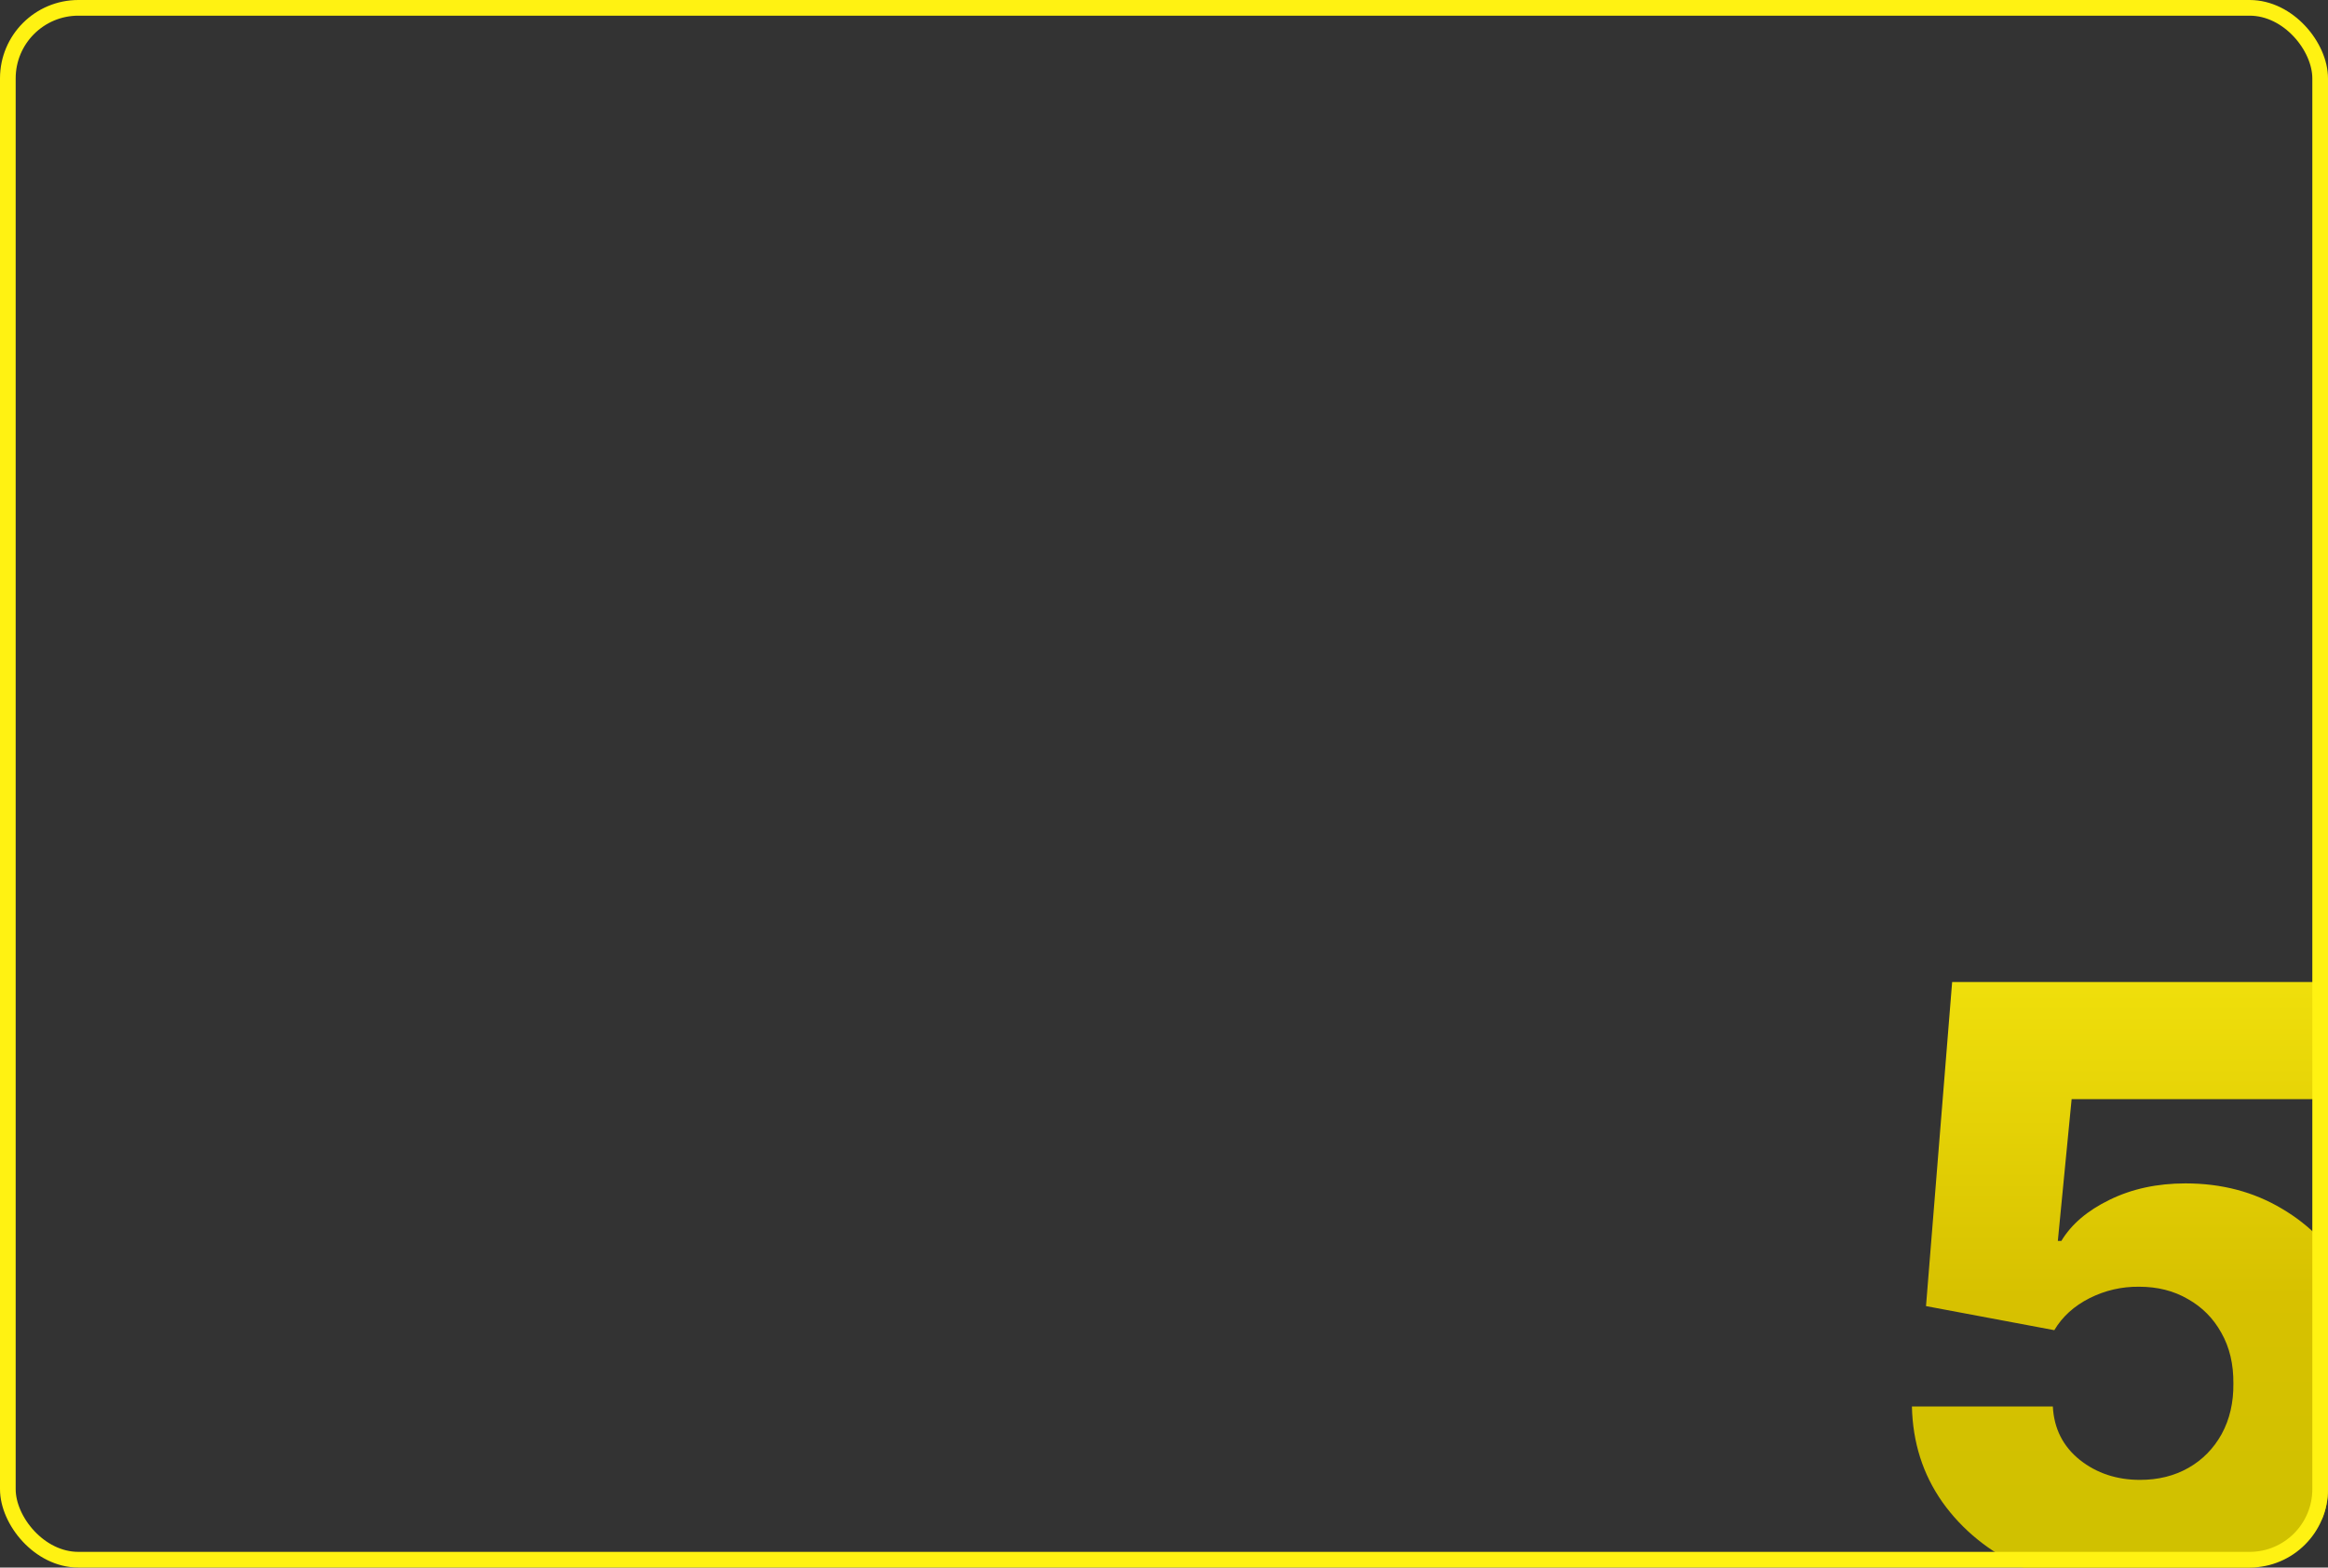
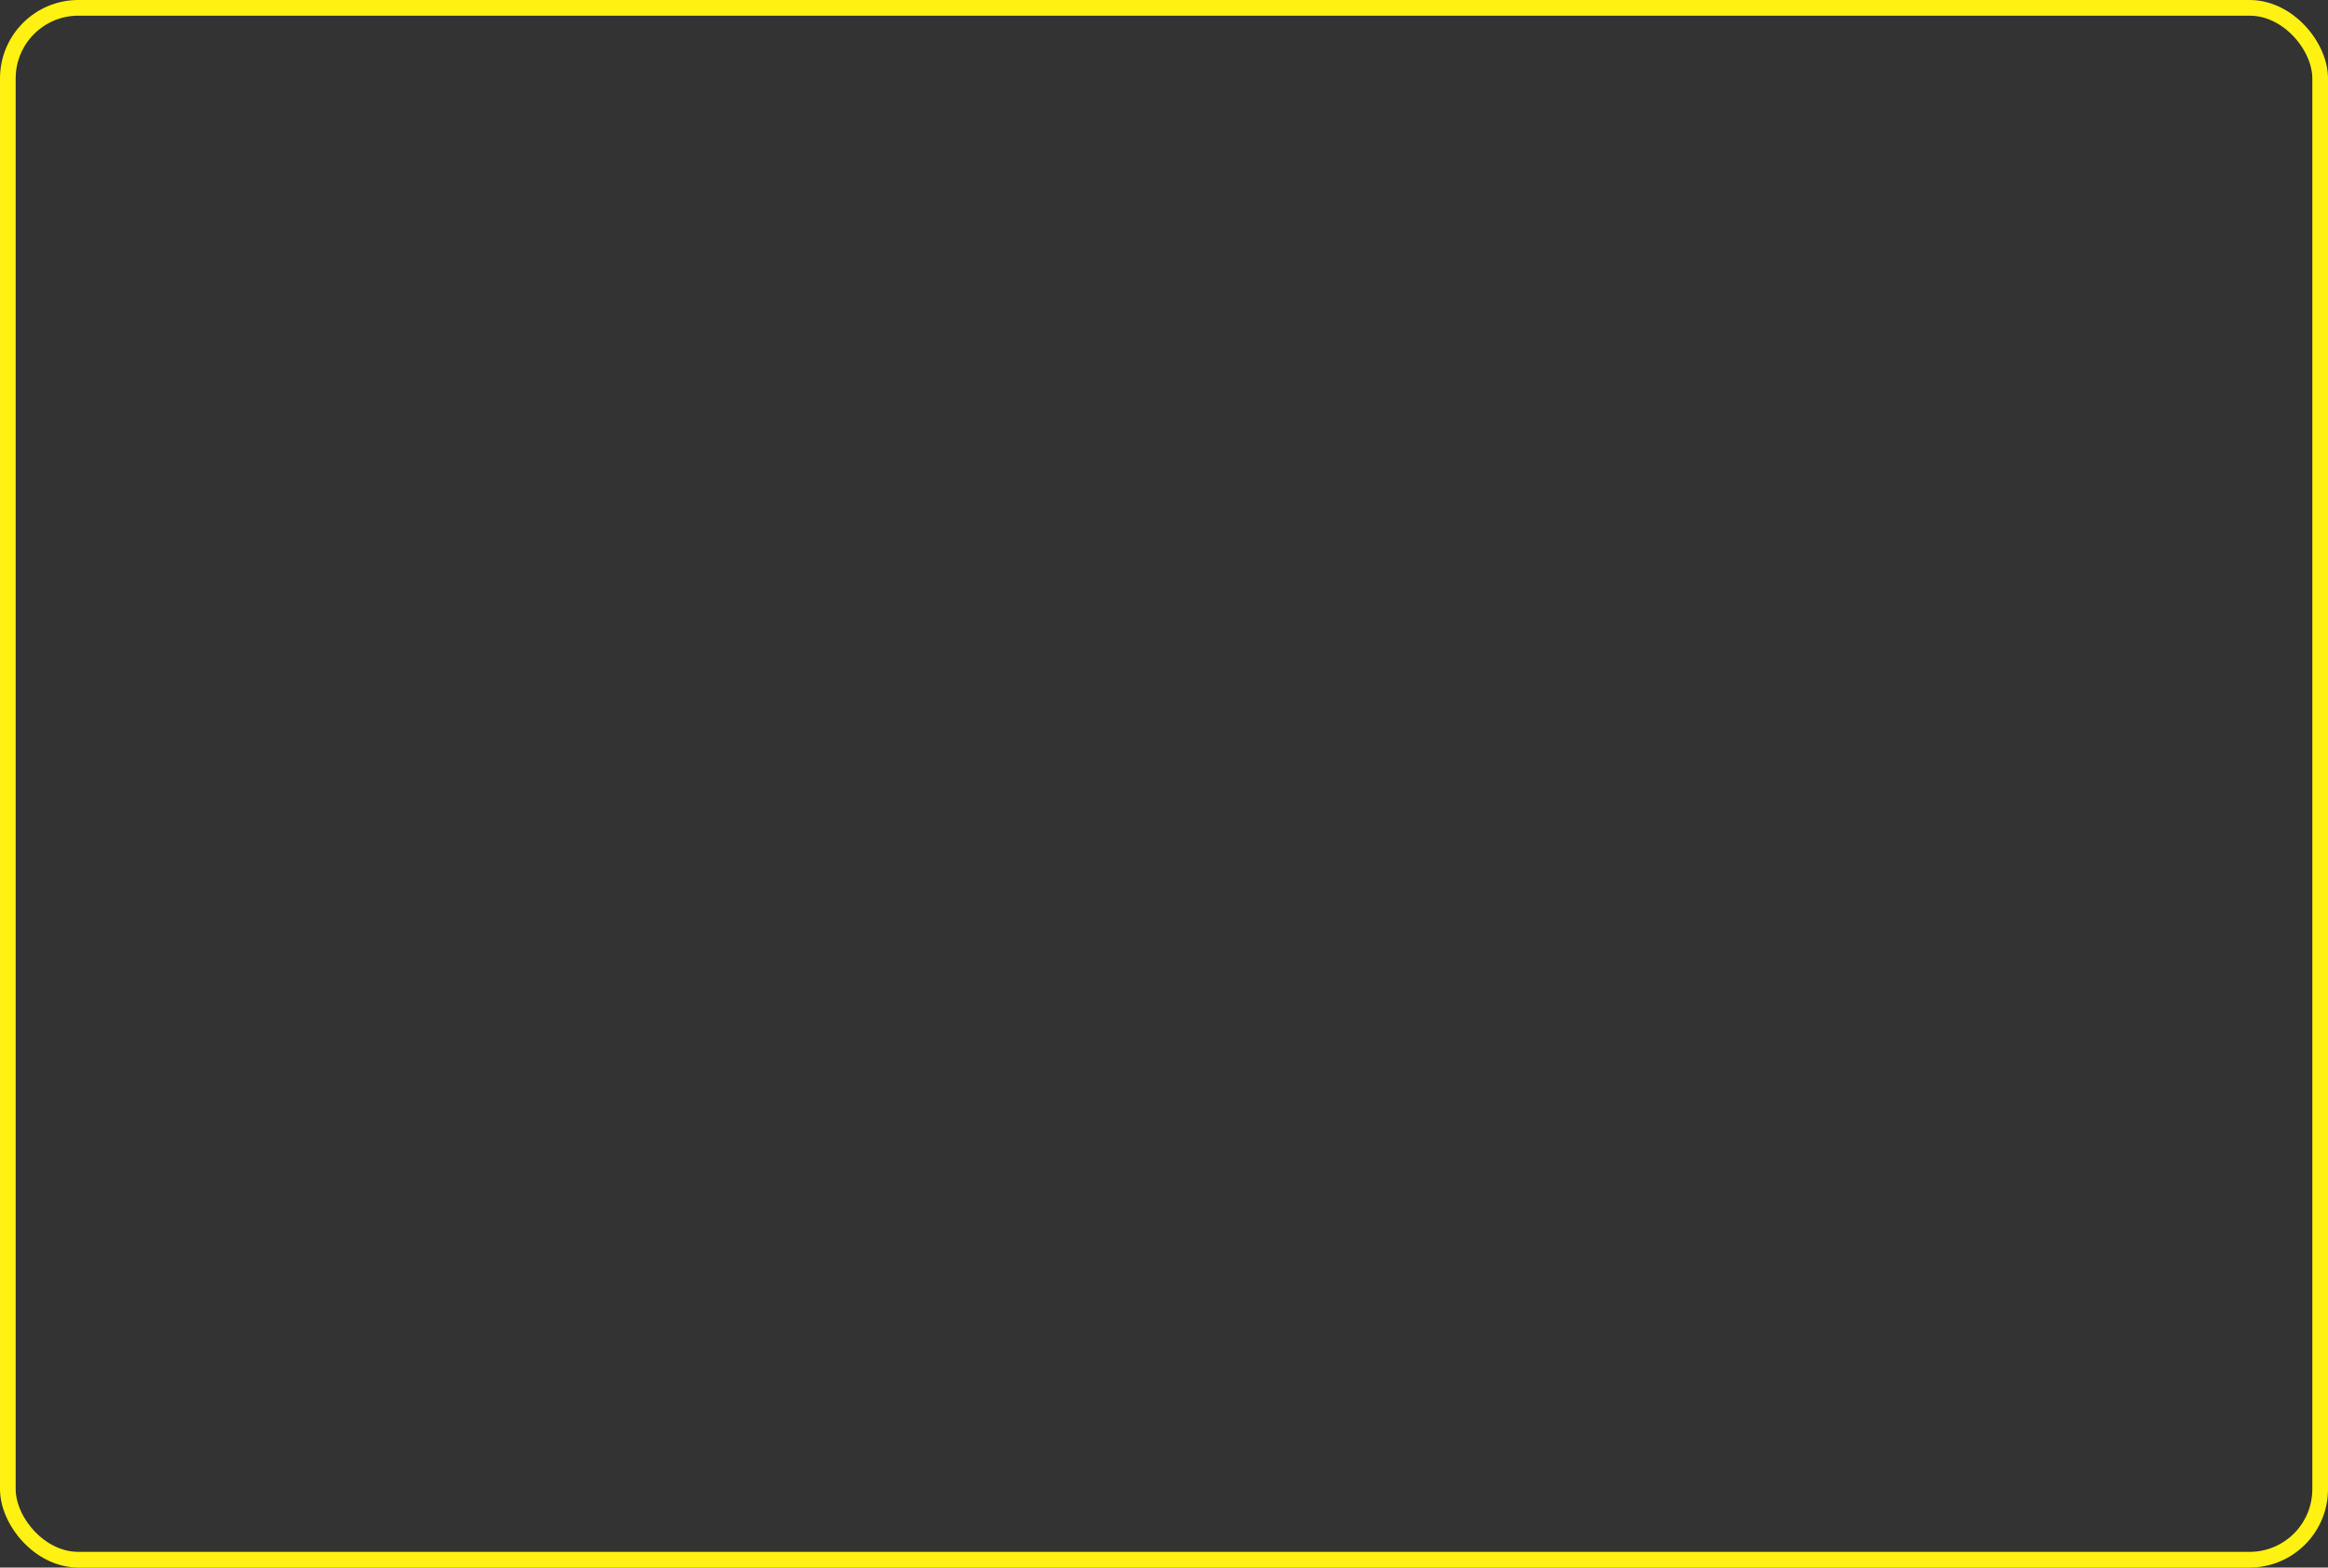
<svg xmlns="http://www.w3.org/2000/svg" width="297" height="200" viewBox="0 0 297 200" fill="none">
  <rect x="0" y="0" width="297" height="200" fill="#333333" stroke="none" />
  <g clip-path="url(#clip0_82_4672)">
-     <path d="M273.019 203.049C267.426 203.049 262.457 202.037 258.112 200.015C253.768 197.992 250.335 195.208 247.813 191.663C245.316 188.117 244.018 184.047 243.918 179.453H261.895C262.045 182.275 263.194 184.547 265.341 186.27C267.488 187.967 270.048 188.816 273.019 188.816C275.341 188.816 277.401 188.305 279.199 187.281C280.996 186.257 282.407 184.821 283.431 182.974C284.455 181.101 284.954 178.954 284.929 176.532C284.954 174.06 284.442 171.9 283.394 170.052C282.37 168.205 280.947 166.769 279.124 165.745C277.326 164.696 275.254 164.172 272.907 164.172C270.684 164.147 268.574 164.634 266.577 165.633C264.604 166.632 263.106 167.992 262.083 169.715L245.715 166.644L249.049 125.295H298.263V140.239H264.292L262.532 158.329H262.981C264.255 156.207 266.302 154.459 269.124 153.086C271.97 151.688 275.204 150.988 278.824 150.988C283.418 150.988 287.513 152.062 291.109 154.209C294.729 156.332 297.576 159.278 299.648 163.048C301.746 166.819 302.794 171.138 302.794 176.007C302.794 181.276 301.546 185.945 299.049 190.015C296.577 194.085 293.106 197.281 288.637 199.603C284.193 201.9 278.986 203.049 273.019 203.049Z" fill="url(#paint0_linear_82_4672)" />
-   </g>
+     </g>
  <rect x="1" y="1" width="295" height="198" rx="9" stroke="#FFF212" stroke-width="2" />
  <defs>
    <linearGradient id="paint0_linear_82_4672" x1="273" y1="100" x2="273" y2="227" gradientUnits="userSpaceOnUse">
      <stop stop-color="#FFF212" />
      <stop offset="0.514" stop-color="#D7C100" />
      <stop offset="1" stop-color="#C9C100" />
    </linearGradient>
    <clipPath id="clip0_82_4672">
-       <rect width="297" height="200" rx="10" fill="white" />
-     </clipPath>
+       </clipPath>
  </defs>
</svg>